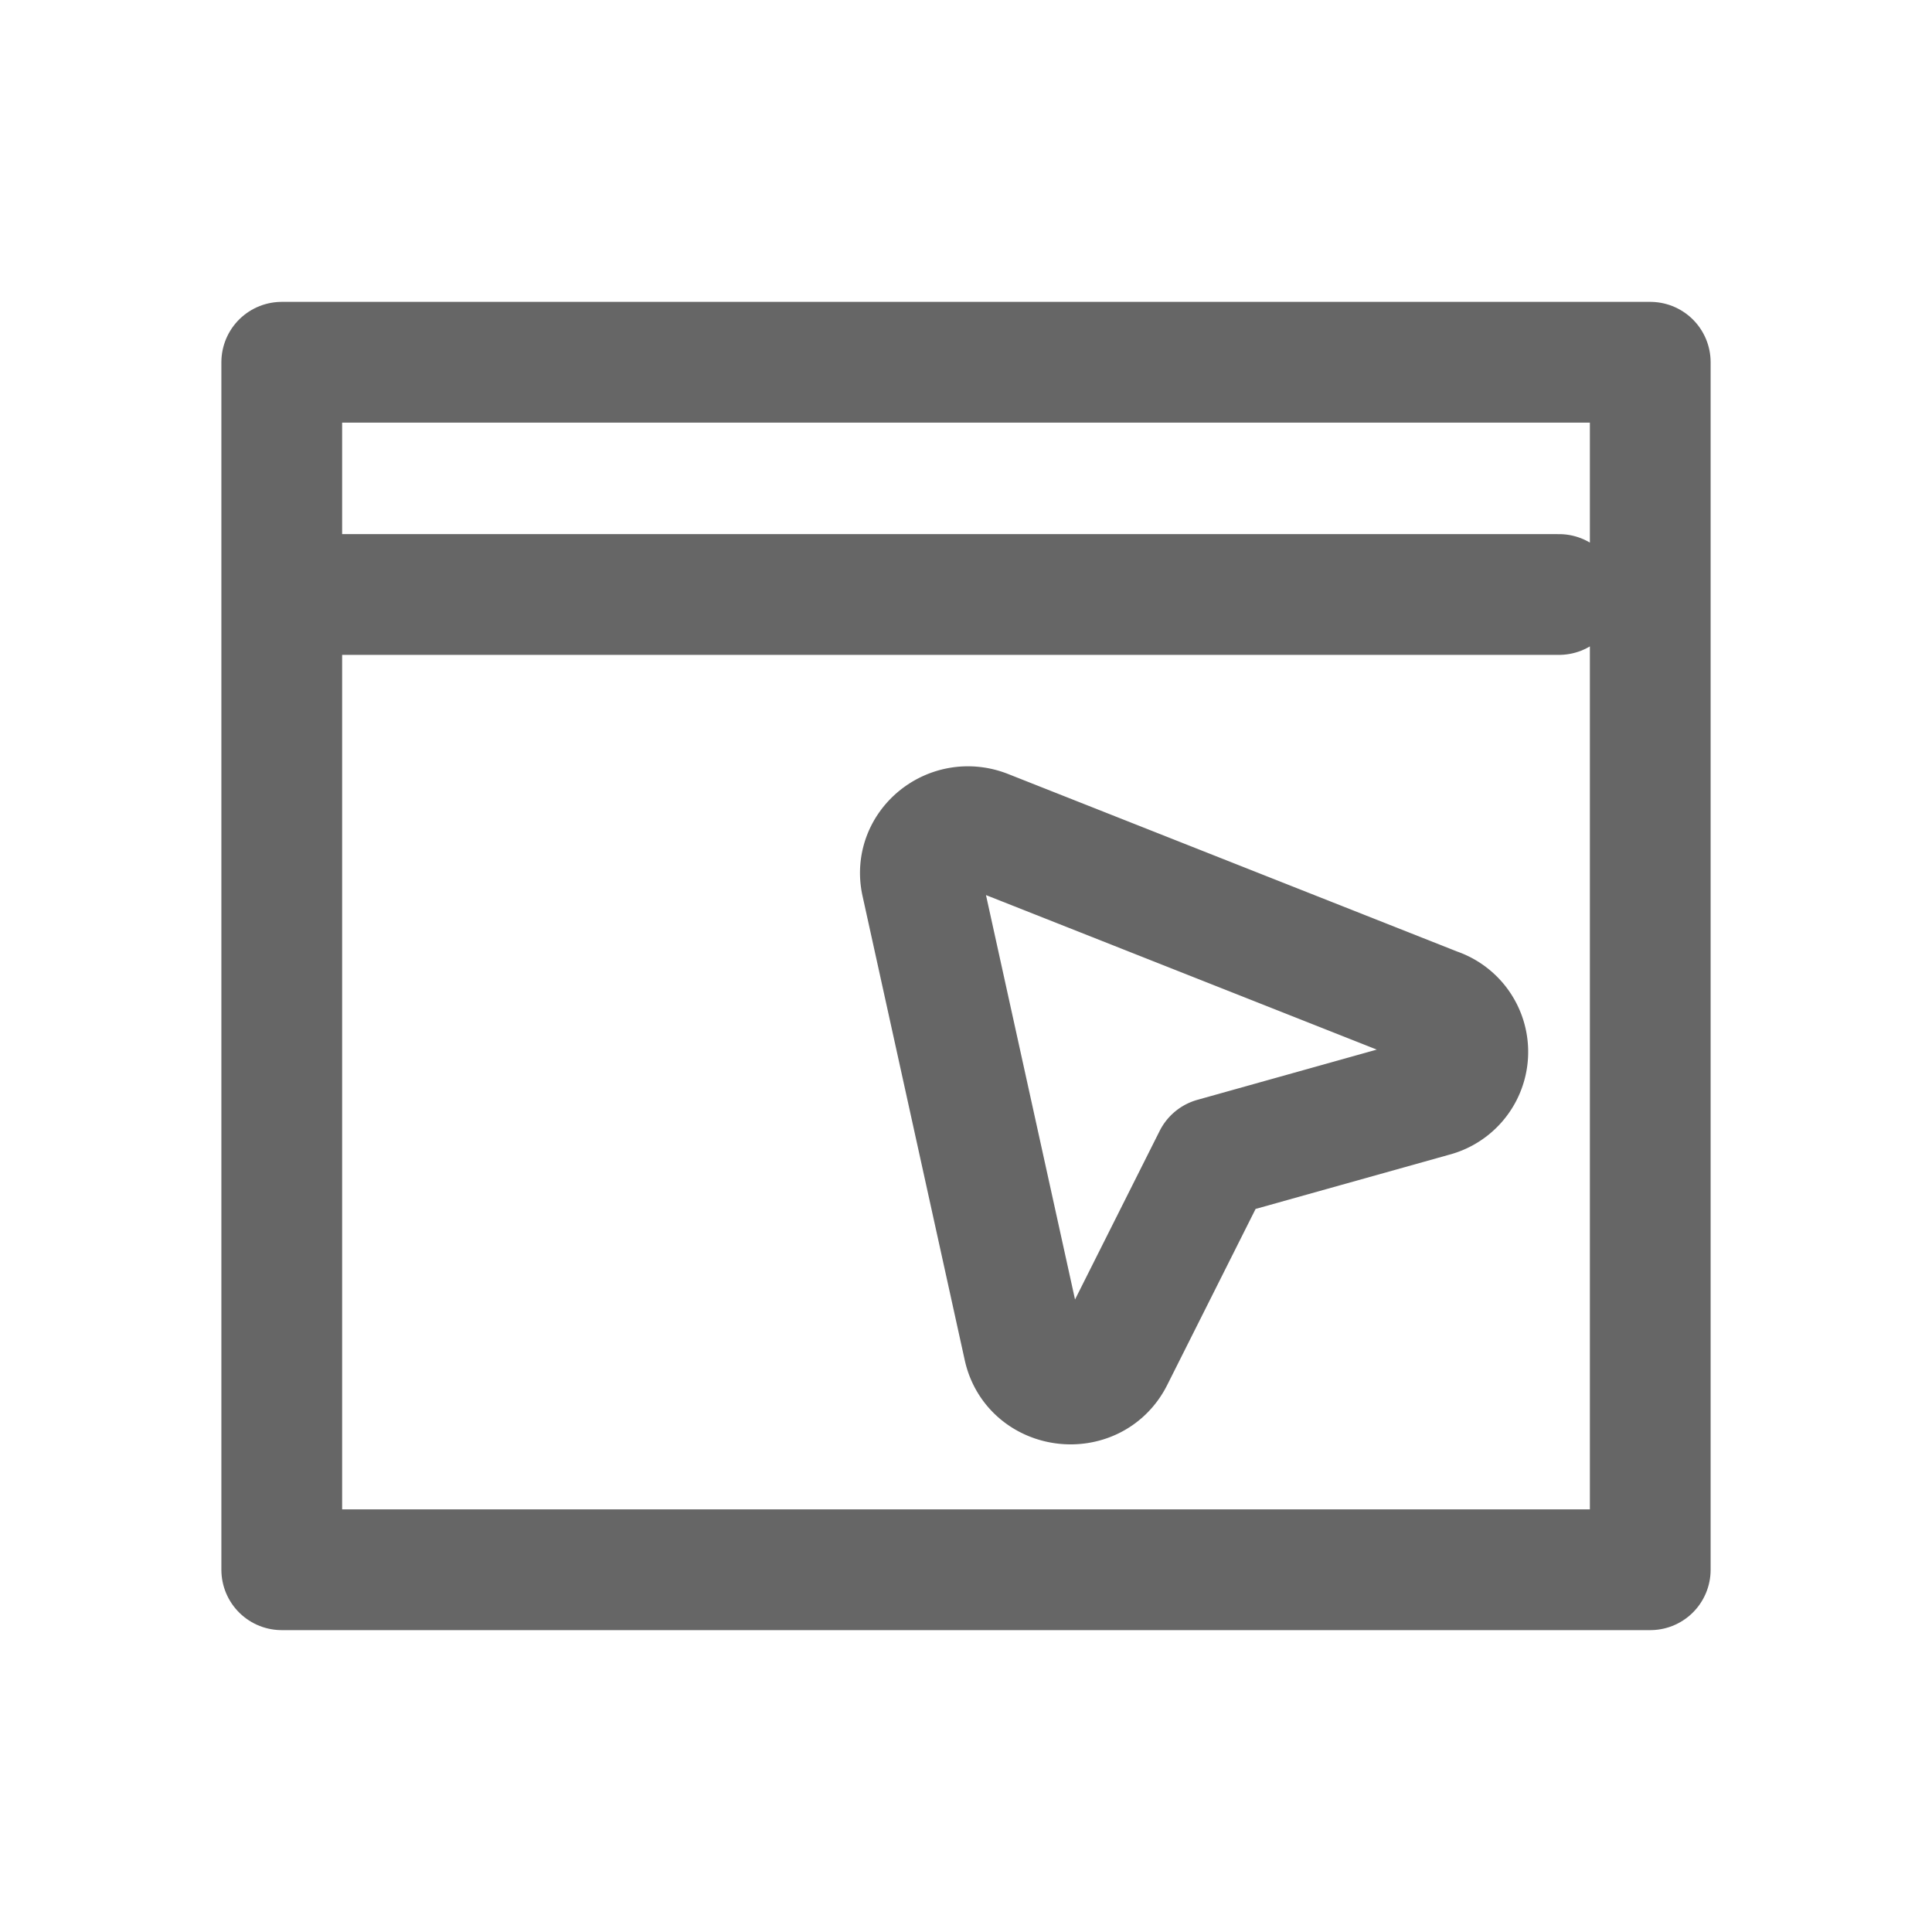
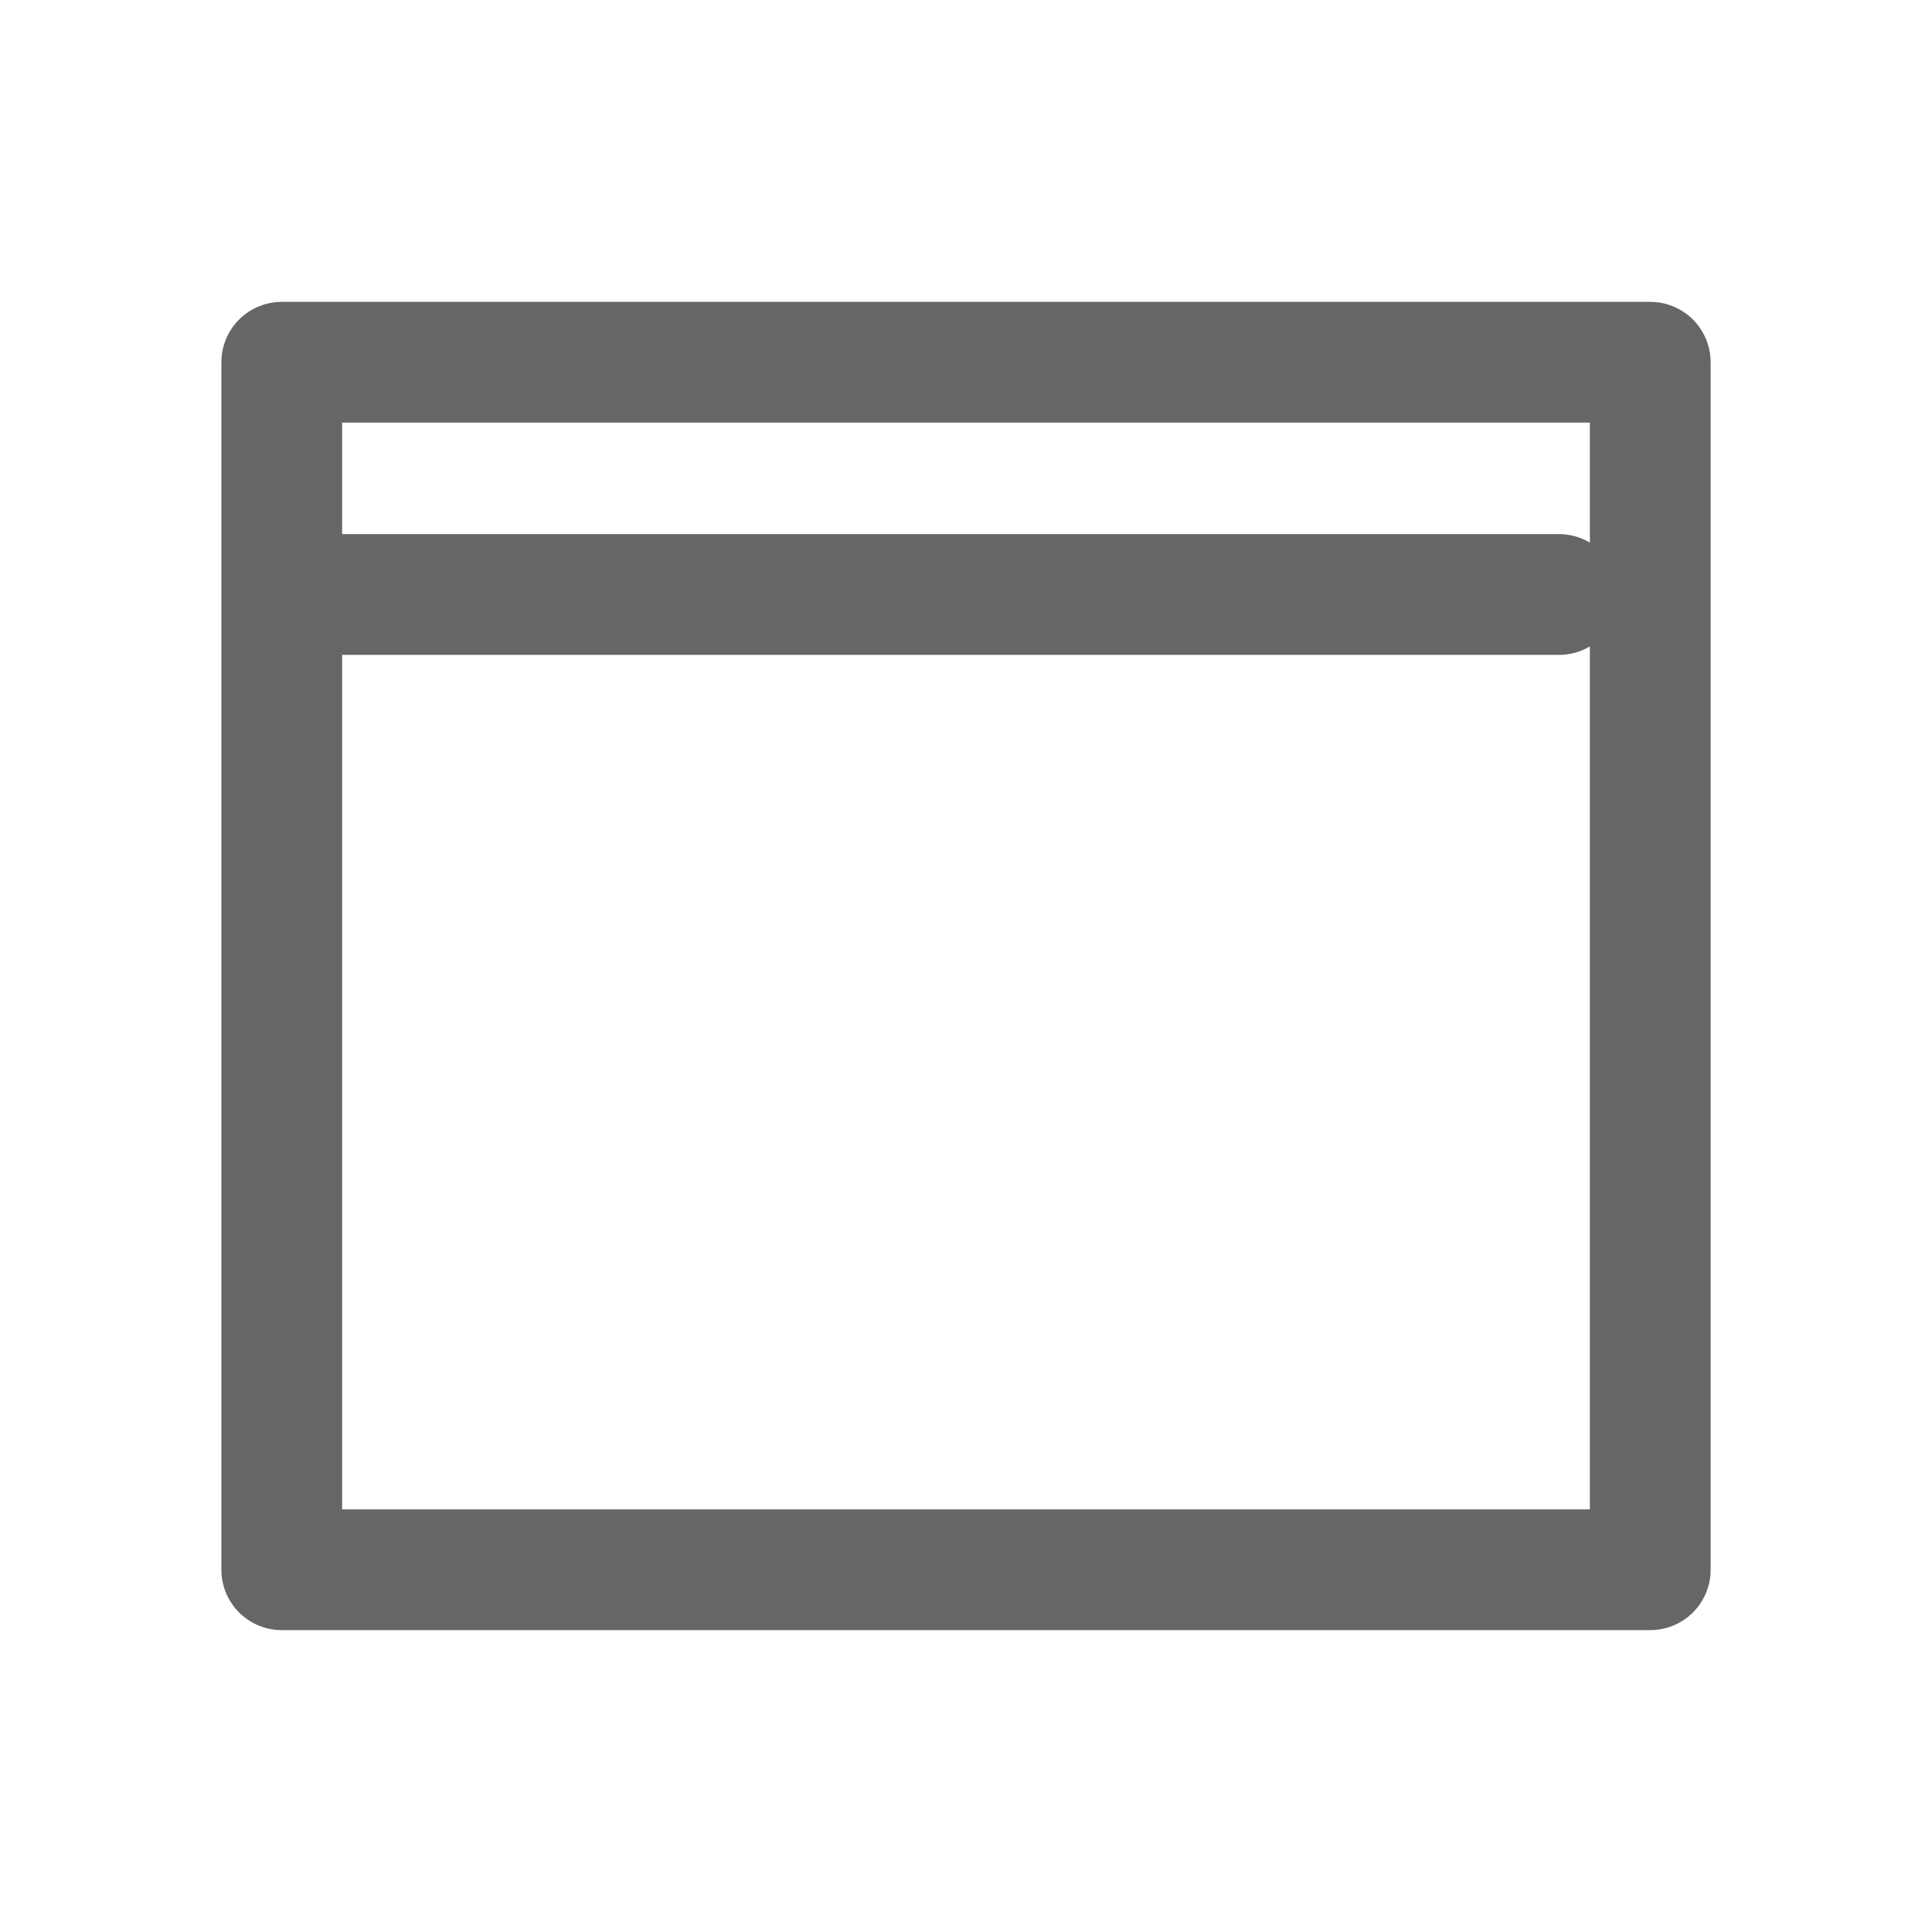
<svg xmlns="http://www.w3.org/2000/svg" width="24" height="24" viewBox="0 0 24 24">
  <g stroke="#666" stroke-width="1.5" fill="none" fill-rule="evenodd" stroke-linecap="round" stroke-linejoin="round">
    <path d="M20.5 19.5h-17v-15h17zM19.367 7.385H3.5" />
-     <path d="M17.864 12.532a.572.572 0 0 1-.06 1.089l-2.728.764-1.247 2.484c-.247.492-.993.403-1.112-.133l-1.27-5.768c-.1-.453.361-.83.802-.655l5.615 2.22z" />
  </g>
</svg>